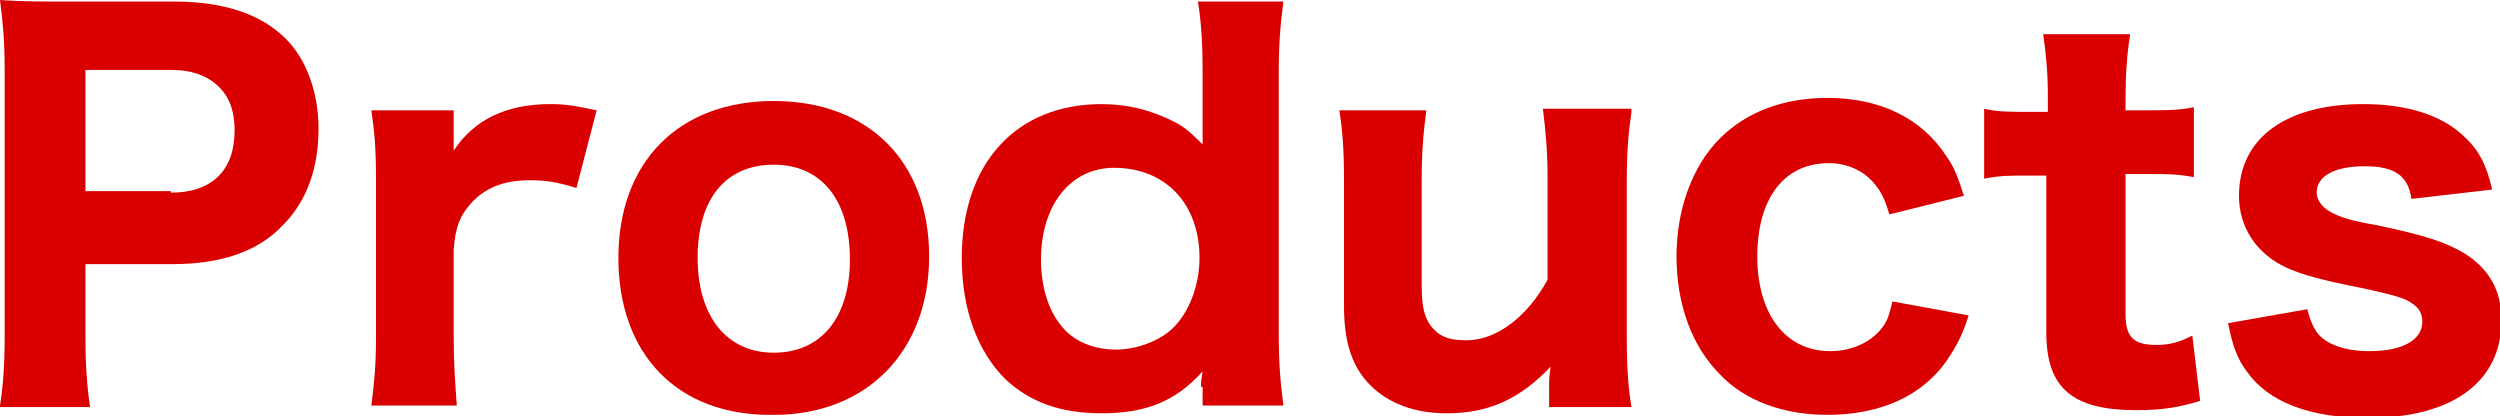
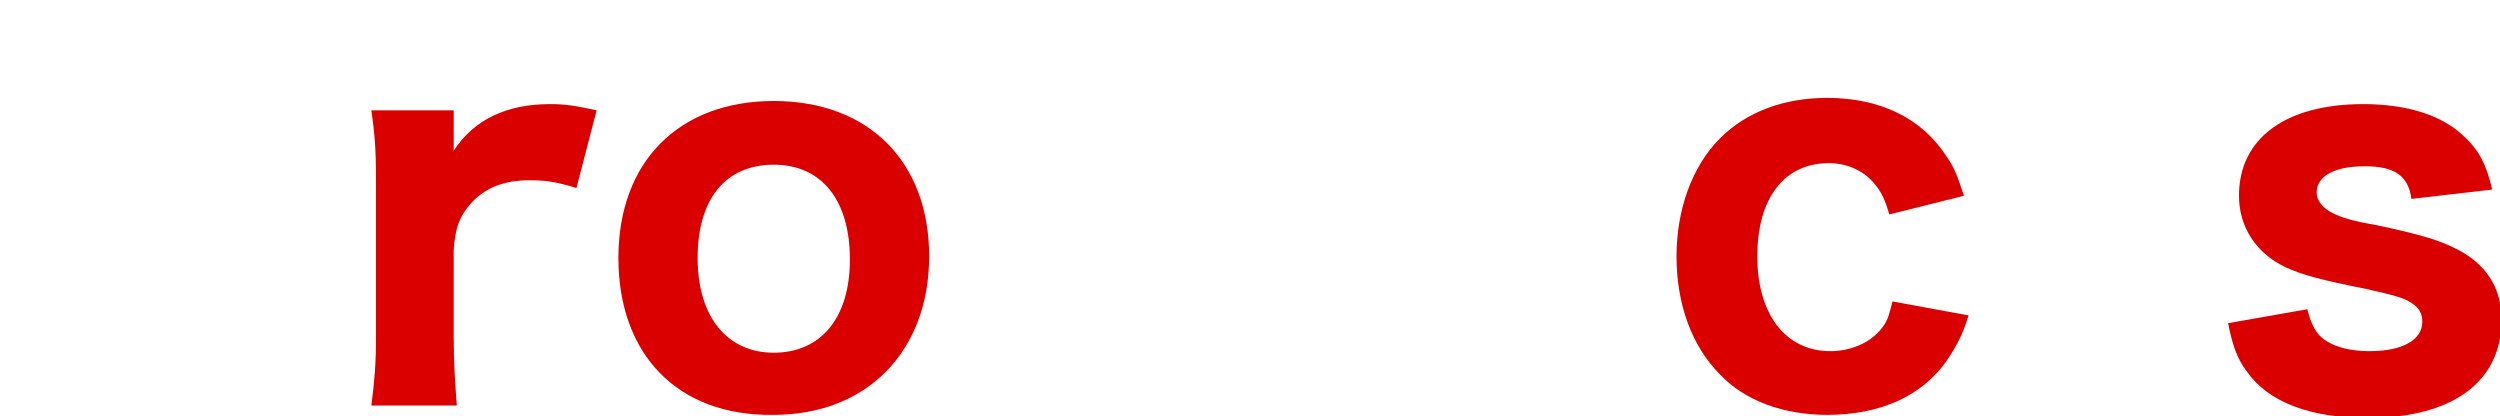
<svg xmlns="http://www.w3.org/2000/svg" version="1.1" id="レイヤー_1" x="0px" y="0px" viewBox="0 0 160.9 26.8" style="enable-background:new 0 0 160.9 26.8;" xml:space="preserve">
  <style type="text/css">
	.st0{fill:#FFFFFF;}
	.st1{fill:#004BA8;}
	.st2{fill:#D7D7D7;}
	.st3{clip-path:url(#SVGID_00000178198319014869915160000011941050405995749515_);}
	.st4{clip-path:url(#SVGID_00000067202346613347990710000016194676941564038319_);}
	.st5{fill:#B80038;}
	.st6{clip-path:url(#SVGID_00000064347948163291377510000008877267982591256200_);}
	.st7{opacity:0.9;fill:#FFFFFF;stroke:#D90600;stroke-width:3;stroke-miterlimit:10;}
	.st8{clip-path:url(#SVGID_00000131352029437068500340000004139573497880948879_);}
	.st9{opacity:0.9;}
	.st10{clip-path:url(#SVGID_00000116951236064736017270000015393757838874252963_);}
	.st11{fill:none;stroke:#333333;stroke-miterlimit:10;}
	.st12{fill:#EDEDED;}
	.st13{clip-path:url(#SVGID_00000113338181996840737180000000186117106877668025_);}
	.st14{fill:none;stroke:#1A1A1A;stroke-width:0.6;stroke-miterlimit:10;}
	.st15{clip-path:url(#SVGID_00000034067673683307114110000003233243090301604530_);}
	.st16{stroke:#060001;stroke-miterlimit:10;}
	.st17{fill:none;stroke:#808080;stroke-width:0.5;stroke-miterlimit:10;}
	.st18{clip-path:url(#SVGID_00000018943992819725607920000010338889010304566403_);}
	.st19{clip-path:url(#SVGID_00000057833019741984751950000000178049146726219682_);}
	.st20{fill:url(#SVGID_00000077319160489519597000000009636209270069430677_);}
	.st21{opacity:0.95;fill:#B10137;}
	.st22{fill:url(#SVGID_00000031898955937018868430000014216141307279825582_);}
	.st23{fill:none;}
	.st24{opacity:0.25;}
	.st25{fill:#80CBFF;}
	.st26{fill:#B10137;}
	.st27{fill:#060001;}
	.st28{fill:#666666;}
	.st29{clip-path:url(#SVGID_00000049216937525236272150000015813964309869988786_);}
	.st30{opacity:0.8;fill:url(#SVGID_00000127041262337788982270000018368868770956704690_);}
	.st31{opacity:0.98;fill:url(#SVGID_00000033331393026495802600000005232084041981466282_);}
	.st32{fill:url(#SVGID_00000140007678984934575990000001594247424281833366_);}
	.st33{clip-path:url(#SVGID_00000048478602558260154500000003865667825897733548_);}
	.st34{opacity:0.98;fill:#FFFFFF;}
	.st35{opacity:0.98;}
	.st36{fill:url(#SVGID_00000057116391560863330750000000900450716125350321_);}
	.st37{fill:none;stroke:#CBCBCB;stroke-width:0.4;stroke-miterlimit:10;}
	.st38{opacity:0.98;fill:url(#SVGID_00000043415114329875329380000014454493855283200918_);}
	.st39{opacity:0.4;fill:#FFFFFF;}
	.st40{fill:#C70010;}
	.st41{opacity:0.9;fill:none;stroke:#B10137;stroke-miterlimit:10;}
	.st42{fill:url(#SVGID_00000040574989150699729360000016501889121539891129_);}
	.st43{fill:none;stroke:#808080;stroke-width:0.8;stroke-miterlimit:10;}
	.st44{fill:none;stroke:#CBCBCB;stroke-width:0.8;stroke-miterlimit:10;}
	.st45{fill:#989898;}
	.st46{clip-path:url(#SVGID_00000147909829650397675720000006644199415112726960_);}
	.st47{fill:url(#SVGID_00000067223538696299073850000002780974436645938090_);}
	.st48{fill:none;stroke:#FFFFFF;stroke-width:2;stroke-linecap:round;stroke-miterlimit:10;}
	.st49{clip-path:url(#SVGID_00000057853288001267289930000004541709396240617642_);}
	.st50{clip-path:url(#SVGID_00000057836554687729570220000005183558662314823824_);}
	.st51{clip-path:url(#SVGID_00000075160275482725954790000017608368596770426515_);}
	.st52{clip-path:url(#SVGID_00000094597561384946386170000007538965794775466160_);}
	.st53{clip-path:url(#SVGID_00000065756649151492248690000007978091412810607530_);}
	.st54{fill:url(#SVGID_00000046298839120858258640000000639426516358100128_);}
	.st55{fill:url(#SVGID_00000014616889336790783380000004780213970722923656_);}
	.st56{clip-path:url(#SVGID_00000069360525782739347320000008964108145788637852_);}
	.st57{opacity:0.8;fill:url(#SVGID_00000044892339147567601560000002785084651798983070_);}
	.st58{fill:url(#SVGID_00000127766029856124439610000001940663253109543342_);}
	.st59{clip-path:url(#SVGID_00000115495320791115446740000014774832494771909561_);}
	.st60{clip-path:url(#SVGID_00000017511599114813268380000010999393475300132542_);}
	.st61{clip-path:url(#SVGID_00000025409877562795185230000014722074702518369668_);}
	.st62{fill:url(#SVGID_00000018202962422513344200000010839160930695581072_);}
	.st63{clip-path:url(#SVGID_00000168105301313145769090000009263553150933925282_);}
	.st64{fill:url(#SVGID_00000007402016881385763030000015114511444155745924_);}
	.st65{opacity:0.98;fill:url(#SVGID_00000158014880792153921130000002585615523724143534_);}
	.st66{fill:url(#SVGID_00000050661798992357214160000006184760611935384711_);}
	.st67{opacity:0.98;fill:url(#SVGID_00000005947701197036135450000002954339232497740698_);}
	.st68{clip-path:url(#SVGID_00000036215554638258192710000012048638706876187024_);}
	.st69{clip-path:url(#SVGID_00000123431942949243938420000015376906574505778305_);}
	.st70{fill:url(#SVGID_00000005977108955218617790000005988512573795803326_);}
	.st71{clip-path:url(#SVGID_00000100373100627336017330000012159482802036772486_);}
	.st72{fill:url(#SVGID_00000038392041853527854250000016109191748483461000_);}
	.st73{clip-path:url(#SVGID_00000078737529995737084220000004433157404157812652_);}
	.st74{fill:url(#SVGID_00000158708830581770618630000013280843485644724653_);}
	.st75{fill:#DB0000;}
	.st76{fill:none;stroke:#CBCBCB;stroke-miterlimit:10;}
	.st77{fill:url(#SVGID_00000008835506025142804590000007737222851137965718_);}
	.st78{fill:#D7D7D7;stroke:#989898;stroke-miterlimit:10;}
	.st79{fill:#FFFFFF;stroke:#989898;stroke-miterlimit:10;}
	.st80{fill:#E50000;}
	.st81{clip-path:url(#SVGID_00000147185717993576308820000007098510473337207963_);}
	.st82{clip-path:url(#SVGID_00000072249353815163636290000015165036508322274965_);}
	.st83{clip-path:url(#SVGID_00000022532671847606292400000010115505906059394451_);}
	.st84{clip-path:url(#SVGID_00000065038197246727252880000014177599095313052084_);}
	.st85{clip-path:url(#SVGID_00000176015551638267449910000003322013756207954319_);}
	.st86{clip-path:url(#SVGID_00000124860602081026154970000004502245120179040900_);}
	.st87{opacity:0.8;fill:url(#SVGID_00000022540387811411848430000010423112282804134817_);}
	.st88{fill:url(#SVGID_00000148623813211803754270000015637493715927341246_);}
	.st89{clip-path:url(#SVGID_00000060030116515630985740000015141344470462331057_);}
	.st90{clip-path:url(#SVGID_00000158742596148892927020000006496912353499708832_);}
	.st91{clip-path:url(#SVGID_00000155142875810396085570000000409050103924788895_);}
	.st92{opacity:0.98;fill:url(#パス_722_00000000219388843682210840000005563202623461270175_);enable-background:new    ;}
	.st93{opacity:0.98;fill:#FFFFFF;enable-background:new    ;}
	
		.st94{opacity:0.98;fill:url(#長方形_397-2_00000092452238408071563160000010546998731797566131_);stroke:#CBCBCB;stroke-width:0.4;stroke-miterlimit:10;enable-background:new    ;}
	.st95{opacity:0.98;fill:url(#楕円形_36_00000117667528818100557970000016584607169520723109_);enable-background:new    ;}
	.st96{fill:none;stroke:#060001;stroke-width:0.5;stroke-miterlimit:10;}
	.st97{opacity:0.9;fill:#FFFFFF;enable-background:new    ;}
	.st98{opacity:0.4;fill:#FFFFFF;enable-background:new    ;}
	.st99{opacity:0.9;fill:#FFFFFF;stroke:#D90600;stroke-width:3;stroke-miterlimit:10;enable-background:new    ;}
	.st100{fill:#272727;}
	.st101{fill:none;stroke:#646464;}
	.st102{fill:none;stroke:#B80038;stroke-width:1.2;stroke-miterlimit:10;}
	.st103{clip-path:url(#SVGID_00000109751875053055858450000016425481780743068075_);}
	.st104{clip-path:url(#SVGID_00000062177745515083745020000001398638009476653754_);}
	.st105{clip-path:url(#SVGID_00000164477761674792215790000012548570656610184876_);}
	.st106{opacity:0.25;fill:#80CBFF;enable-background:new    ;}
	.st107{clip-path:url(#SVGID_00000137833951335784139810000014934922540422228105_);}
	.st108{fill:url(#);}
	.st109{opacity:0.8;fill:url(#長方形_365_00000047760798689830905930000009408586204586723518_);enable-background:new    ;}
	.st110{clip-path:url(#SVGID_00000062190687442994336820000017197496008765336735_);}
	
		.st111{opacity:0.98;fill:url(#長方形_396-3_00000098180487590606752780000013779559572970571406_);stroke:#CBCBCB;stroke-width:0.4;stroke-miterlimit:10;enable-background:new    ;}
	.st112{opacity:0.98;fill:url(#楕円形_37_00000160191667670099486850000005027960615149324463_);enable-background:new    ;}
	.st113{fill:none;stroke:#707070;stroke-miterlimit:10;}
	.st114{fill:url(#長方形_139-2_00000088855578611968330430000017876664765251411341_);}
	.st115{clip-path:url(#SVGID_00000101826359798777699900000006615455744954565027_);}
	.st116{clip-path:url(#SVGID_00000111908147907350153640000004145157949034035617_);}
	.st117{clip-path:url(#SVGID_00000044142108485435178750000006798357479850679427_);}
	.st118{fill:none;stroke:#004BA8;stroke-width:1.2;stroke-miterlimit:10;}
	.st119{clip-path:url(#SVGID_00000058575102058414093530000009415858480080059579_);}
	.st120{clip-path:url(#SVGID_00000062174134160438335960000003680453385686598583_);}
	.st121{clip-path:url(#SVGID_00000004503688067444748780000014838127392598875821_);}
	.st122{clip-path:url(#SVGID_00000021095786218870576780000018136683771221242508_);}
	.st123{fill:url(#長方形_34_00000003801374251640337780000006396311857462047150_);}
	.st124{fill:url(#長方形_71_00000176757690894127789440000016175627672151462306_);}
	.st125{clip-path:url(#SVGID_00000002365234749536763050000007277331200130381489_);}
	.st126{clip-path:url(#SVGID_00000042730447812311768920000014429890124557950899_);}
	.st127{opacity:0.8;fill:url(#長方形_365-2_00000087374826600957614090000009168748450949391771_);enable-background:new    ;}
	.st128{clip-path:url(#SVGID_00000003089628599913650960000003361320248040957601_);}
	
		.st129{opacity:0.98;fill:url(#長方形_396-4_00000083076287518258679430000014716178138000077236_);stroke:#CBCBCB;stroke-width:0.4;stroke-miterlimit:10;enable-background:new    ;}
	.st130{opacity:0.98;fill:url(#楕円形_37-2_00000049208265845367476340000012609177654831413123_);enable-background:new    ;}
	.st131{clip-path:url(#SVGID_00000104679754167811805290000001537166683504680327_);}
	.st132{clip-path:url(#SVGID_00000124851883475155551960000000409799159611168695_);}
	.st133{clip-path:url(#SVGID_00000066503311138971213780000013584075216450351293_);}
	.st134{opacity:0.98;fill:url(#パス_1109_00000052078590279996190440000000472797255181527475_);enable-background:new    ;}
	
		.st135{opacity:0.98;fill:url(#長方形_496-3_00000071522226085426302840000015787597448151944838_);stroke:#CBCBCB;stroke-width:0.4;stroke-miterlimit:10;enable-background:new    ;}
	.st136{opacity:0.98;fill:url(#楕円形_52_00000043450359552775235890000010321124411129381534_);enable-background:new    ;}
	.st137{clip-path:url(#SVGID_00000025425577472560501030000008215460614855131322_);}
	.st138{clip-path:url(#SVGID_00000041257347531463878010000006347482215792190109_);}
	.st139{clip-path:url(#SVGID_00000126287194015659827120000002485509392774678693_);}
	.st140{opacity:0.98;fill:url(#パス_1109-2_00000013161352784424916240000017924266383968577210_);enable-background:new    ;}
	
		.st141{opacity:0.98;fill:url(#長方形_496-4_00000176035452047163059620000003246035463184940201_);stroke:#CBCBCB;stroke-width:0.4;stroke-miterlimit:10;enable-background:new    ;}
	.st142{opacity:0.98;fill:url(#楕円形_52-2_00000106837883523972823060000006218338135482497450_);enable-background:new    ;}
	.st143{fill:url(#長方形_31-2_00000130616099185635671610000015892543131902172596_);}
	.st144{fill:#FFFFFF;fill-opacity:0;}
	.st145{clip-path:url(#SVGID_00000039100717290257918970000009865472205731242138_);}
	.st146{fill:none;stroke:#CBCBCB;stroke-miterlimit:10;stroke-opacity:0;}
	.st147{opacity:0;}
	.st148{fill:none;stroke:#FFFFFF;stroke-miterlimit:10;}
	.st149{fill:#808080;}
	.st150{opacity:0.15;fill:url(#SVGID_00000065766442578770288060000002722005576562018458_);}
	.st151{clip-path:url(#SVGID_00000176746409850855508850000015856346761037200805_);}
	.st152{opacity:0.95;}
	.st153{clip-path:url(#SVGID_00000087396201911967080590000003836119754402043022_);}
	.st154{opacity:0.98;fill:url(#パス_722_00000060713992978661079080000005090741062512128698_);enable-background:new    ;}
	.st155{fill:#D20000;}
	
		.st156{opacity:0.98;fill:url(#長方形_397-2_00000058583544631847247210000007339066641290396846_);stroke:#777777;stroke-width:0.5;stroke-miterlimit:10;enable-background:new    ;}
	.st157{opacity:0.98;fill:url(#楕円形_36_00000152231700826127312750000001947257323092835000_);enable-background:new    ;}
	.st158{opacity:0.65;fill:#FFFFFF;}
	.st159{opacity:0.85;fill:#FFFFFF;}
	.st160{opacity:0.9;fill:#FFFFFF;stroke:#D21C24;stroke-width:3;stroke-miterlimit:10;}
	.st161{clip-path:url(#SVGID_00000080165732686493430680000008455850890497264047_);}
	.st162{opacity:0.8;fill:url(#長方形_365_00000043447045924461653300000002445777080115243699_);}
	
		.st163{opacity:0.98;fill:url(#長方形_396-2_00000132070612664209744010000003310109769660616837_);stroke:#CBCBCB;stroke-width:0.4;stroke-miterlimit:10;enable-background:new    ;}
	.st164{opacity:0.98;fill:url(#楕円形_37_00000105412715997167725690000013959676342069675149_);enable-background:new    ;}
	.st165{fill:#707070;}
	.st166{clip-path:url(#SVGID_00000026129184628349884470000009710083649509230482_);}
	.st167{opacity:0.8;fill:url(#長方形_365_00000037676338407316544790000001211555740605396890_);}
	
		.st168{opacity:0.98;fill:url(#長方形_396-2_00000042712534271964305240000012608742796327706298_);stroke:#CBCBCB;stroke-width:0.4;stroke-miterlimit:10;enable-background:new    ;}
	.st169{opacity:0.98;fill:url(#楕円形_37_00000183933111611570615690000013172965132712246434_);enable-background:new    ;}
	.st170{clip-path:url(#SVGID_00000027582372470440780490000018175858512133260186_);}
	.st171{opacity:0.98;fill:url(#パス_722_00000090267428324172005300000014089496309696708499_);enable-background:new    ;}
	
		.st172{opacity:0.98;fill:url(#長方形_397-2_00000102511699738211586480000003466156723921585036_);stroke:#777777;stroke-width:0.5;stroke-miterlimit:10;enable-background:new    ;}
	.st173{opacity:0.98;fill:url(#楕円形_36_00000124139170388291840390000008901850552219742107_);enable-background:new    ;}
	.st174{clip-path:url(#SVGID_00000023278217092930380880000008642189140852425636_);}
	.st175{fill:url(#長方形_139-2_00000003096785812455692850000000771448803030326935_);}
	.st176{clip-path:url(#SVGID_00000134946869485958718640000002644876696900543166_);}
	.st177{opacity:0.8;fill:url(#長方形_365_00000085222941153140814930000001253197188433290677_);}
	
		.st178{opacity:0.98;fill:url(#長方形_396-2_00000085215630486038631580000016773834251148805516_);stroke:#CBCBCB;stroke-width:0.4;stroke-miterlimit:10;enable-background:new    ;}
	.st179{opacity:0.98;fill:url(#楕円形_37_00000177468302469016772060000007444834379273791387_);enable-background:new    ;}
	.st180{clip-path:url(#SVGID_00000004529452242634964420000017380737695812601496_);}
	.st181{opacity:0.98;fill:url(#パス_722_00000006703451467122067410000007780433058667826613_);enable-background:new    ;}
	
		.st182{opacity:0.98;fill:url(#長方形_397-2_00000153699375318768633980000015038586307100491685_);stroke:#777777;stroke-width:0.5;stroke-miterlimit:10;enable-background:new    ;}
	.st183{opacity:0.98;fill:url(#楕円形_36_00000046340710677514697030000011427854467312217225_);enable-background:new    ;}
	.st184{enable-background:new    ;}
	.st185{clip-path:url(#SVGID_00000129182556580721102260000011634683682756163713_);}
	.st186{fill:url(#長方形_134_00000077312621792467744630000004634178750442139530_);}
	.st187{clip-path:url(#SVGID_00000039129620783725698360000013722952864052076971_);}
	.st188{clip-path:url(#SVGID_00000148630570870524918420000010996414629590393751_);}
	.st189{clip-path:url(#SVGID_00000101070818364119376350000001730511397563587774_);}
	.st190{fill:url(#長方形_139-2_00000084528499151689384400000011917905906366588310_);}
	.st191{clip-path:url(#SVGID_00000173849480174439033140000017287330602760226229_);}
	.st192{opacity:0.8;fill:url(#長方形_365_00000148656060986801720780000005500837315734006416_);}
	
		.st193{opacity:0.98;fill:url(#長方形_396-2_00000073708617869456516730000013621693685133177731_);stroke:#CBCBCB;stroke-width:0.4;stroke-miterlimit:10;enable-background:new    ;}
	.st194{opacity:0.98;fill:url(#楕円形_37_00000100369128641928249020000001120484909438557373_);enable-background:new    ;}
	.st195{clip-path:url(#SVGID_00000118368630436532937250000018213450287245755033_);}
	.st196{opacity:0.98;fill:url(#パス_722_00000002362731241047259210000005757727938623238815_);enable-background:new    ;}
	
		.st197{opacity:0.98;fill:url(#長方形_397-2_00000090981369723333622810000003033540635554688910_);stroke:#777777;stroke-width:0.5;stroke-miterlimit:10;enable-background:new    ;}
	.st198{opacity:0.98;fill:url(#楕円形_36_00000111905017427907206710000016789983316068368288_);enable-background:new    ;}
	.st199{opacity:0.9;fill:#FFFFFF;stroke:#DC0600;stroke-width:3;stroke-miterlimit:10;enable-background:new    ;}
	.st200{fill:#B1B1B1;}
</style>
  <g class="st184">
-     <path class="st75" d="M0,26.1c0.2-1.3,0.3-2.6,0.3-4.4V4.4C0.3,2.8,0.2,1.5,0,0c1.4,0.1,2.5,0.1,4.4,0.1h6.8c3.2,0,5.6,0.8,7.2,2.4   c1.3,1.3,2.1,3.4,2.1,5.8c0,2.6-0.8,4.7-2.3,6.2c-1.6,1.7-4,2.5-7.1,2.5H5.5v4.7c0,1.8,0.1,3.2,0.3,4.5H0z M11,12.4   c2.6,0,4.1-1.4,4.1-4c0-1.2-0.3-2.1-1-2.8c-0.7-0.7-1.7-1.1-3.1-1.1H5.5v7.8H11z" />
    <path class="st75" d="M37.1,12.1c-1.3-0.4-2-0.5-3-0.5c-1.7,0-2.9,0.5-3.8,1.5c-0.7,0.8-1,1.5-1.1,3v5.5c0,1.9,0.1,3.1,0.2,4.5   h-5.5c0.2-1.6,0.3-2.6,0.3-4.5v-10c0-2.1-0.1-3.1-0.3-4.5h5.3v2.6c1.3-2,3.4-3,6.2-3c1,0,1.6,0.1,3,0.4L37.1,12.1z" />
    <path class="st75" d="M39.8,16.6c0-6.2,3.9-10.1,10-10.1c6.1,0,10,3.9,10,10s-4,10.2-10,10.2C43.6,26.8,39.8,22.8,39.8,16.6z    M44.9,16.6c0,3.8,1.9,6.1,4.9,6.1s4.9-2.2,4.9-6c0-3.8-1.8-6.1-4.9-6.1S44.9,12.8,44.9,16.6z" />
-     <path class="st75" d="M77.3,24.9c0-0.4,0-0.4,0.1-1c-1.7,1.9-3.6,2.7-6.5,2.7c-2.6,0-4.6-0.7-6.2-2.2c-1.8-1.8-2.8-4.5-2.8-7.8   c0-6.1,3.5-9.9,9-9.9c1.7,0,3.2,0.4,4.6,1.1c0.8,0.4,1.2,0.8,1.9,1.5l0-0.4c0-0.4,0-0.8,0-1.4V4.7c0-2.1-0.1-3.3-0.3-4.6h5.5   c-0.2,1.5-0.3,2.8-0.3,4.6v16.7c0,2,0.1,3.1,0.3,4.7h-5.2V24.9z M71.7,10.8c-2.8,0-4.7,2.4-4.7,5.9c0,2,0.6,3.6,1.6,4.6   c0.8,0.8,2,1.2,3.2,1.2c1.3,0,2.7-0.5,3.6-1.3c1.1-1,1.8-2.8,1.8-4.6C77.2,13.1,75,10.8,71.7,10.8z" />
-     <path class="st75" d="M105,7.2c-0.2,1.4-0.3,2.6-0.3,4.5v10c0,2,0.1,3.3,0.3,4.5h-5.3v-1.3c0-0.3,0-0.7,0.1-1.3c-2,2.1-4,3-6.7,3   c-2,0-3.7-0.6-4.9-1.8c-1.2-1.2-1.7-2.8-1.7-5.1v-8.1c0-2-0.1-3.2-0.3-4.5h5.6c-0.2,1.5-0.3,2.7-0.3,4.5v6.8c0,1.7,0.3,2.4,1,3   c0.5,0.4,1.1,0.5,1.9,0.5c1.9,0,3.9-1.5,5.2-3.9v-6.5c0-1.7-0.1-2.9-0.3-4.5H105z" />
    <path class="st75" d="M121.6,13.8c-0.3-1-0.5-1.4-0.9-1.9c-0.7-0.9-1.8-1.4-3-1.4c-2.9,0-4.6,2.3-4.6,6s1.8,6.1,4.7,6.1   c1.4,0,2.7-0.6,3.4-1.6c0.3-0.4,0.4-0.8,0.6-1.6l4.9,0.9c-0.4,1.3-0.8,2-1.4,2.9c-1.6,2.3-4.3,3.5-7.7,3.5c-2.8,0-5.3-0.9-6.9-2.6   c-1.8-1.8-2.8-4.5-2.8-7.6c0-3,1-5.8,2.8-7.6c1.7-1.7,4.1-2.6,6.9-2.6c3.4,0,6.1,1.3,7.7,3.8c0.5,0.7,0.7,1.3,1.1,2.5L121.6,13.8z" />
-     <path class="st75" d="M137.1,2.2c-0.2,1.2-0.3,2.6-0.3,4.1v0.8h1.2c1.5,0,2.2,0,3.2-0.2v4.5c-1.1-0.2-1.7-0.2-3-0.2h-1.4v9   c0,1.5,0.5,2,2,2c0.9,0,1.5-0.2,2.3-0.6l0.5,4.2c-1.3,0.4-2.4,0.6-4.1,0.6c-4.1,0-5.8-1.4-5.8-5V11.3h-1.2c-1.2,0-1.8,0-2.8,0.2V7   c0.9,0.2,1.6,0.2,2.9,0.2h1.2V6.3c0-1.6-0.1-2.7-0.3-4.1H137.1z" />
    <path class="st75" d="M148.5,19.9c0.2,0.8,0.4,1.2,0.7,1.6c0.6,0.7,1.8,1.1,3.3,1.1c2.1,0,3.4-0.7,3.4-1.9c0-0.5-0.2-0.9-0.7-1.2   c-0.4-0.3-1.1-0.5-2.9-0.9c-3-0.6-4.1-0.9-5.2-1.4c-1.9-0.9-3-2.6-3-4.6c0-3.7,3-5.9,8-5.9c2.8,0,5,0.7,6.4,2   c1,0.9,1.5,1.8,1.9,3.5l-5.2,0.6c-0.2-1.5-1.1-2.1-3-2.1s-3.1,0.6-3.1,1.7c0,0.5,0.4,1,1,1.3c0.6,0.3,1.2,0.5,2.9,0.8   c3.3,0.7,4.4,1.1,5.6,1.8c1.6,1,2.4,2.4,2.4,4.3c0,4-3.2,6.3-8.6,6.3c-3.7,0-6.4-1-7.8-3c-0.6-0.8-0.9-1.6-1.2-3.1L148.5,19.9z" />
  </g>
</svg>